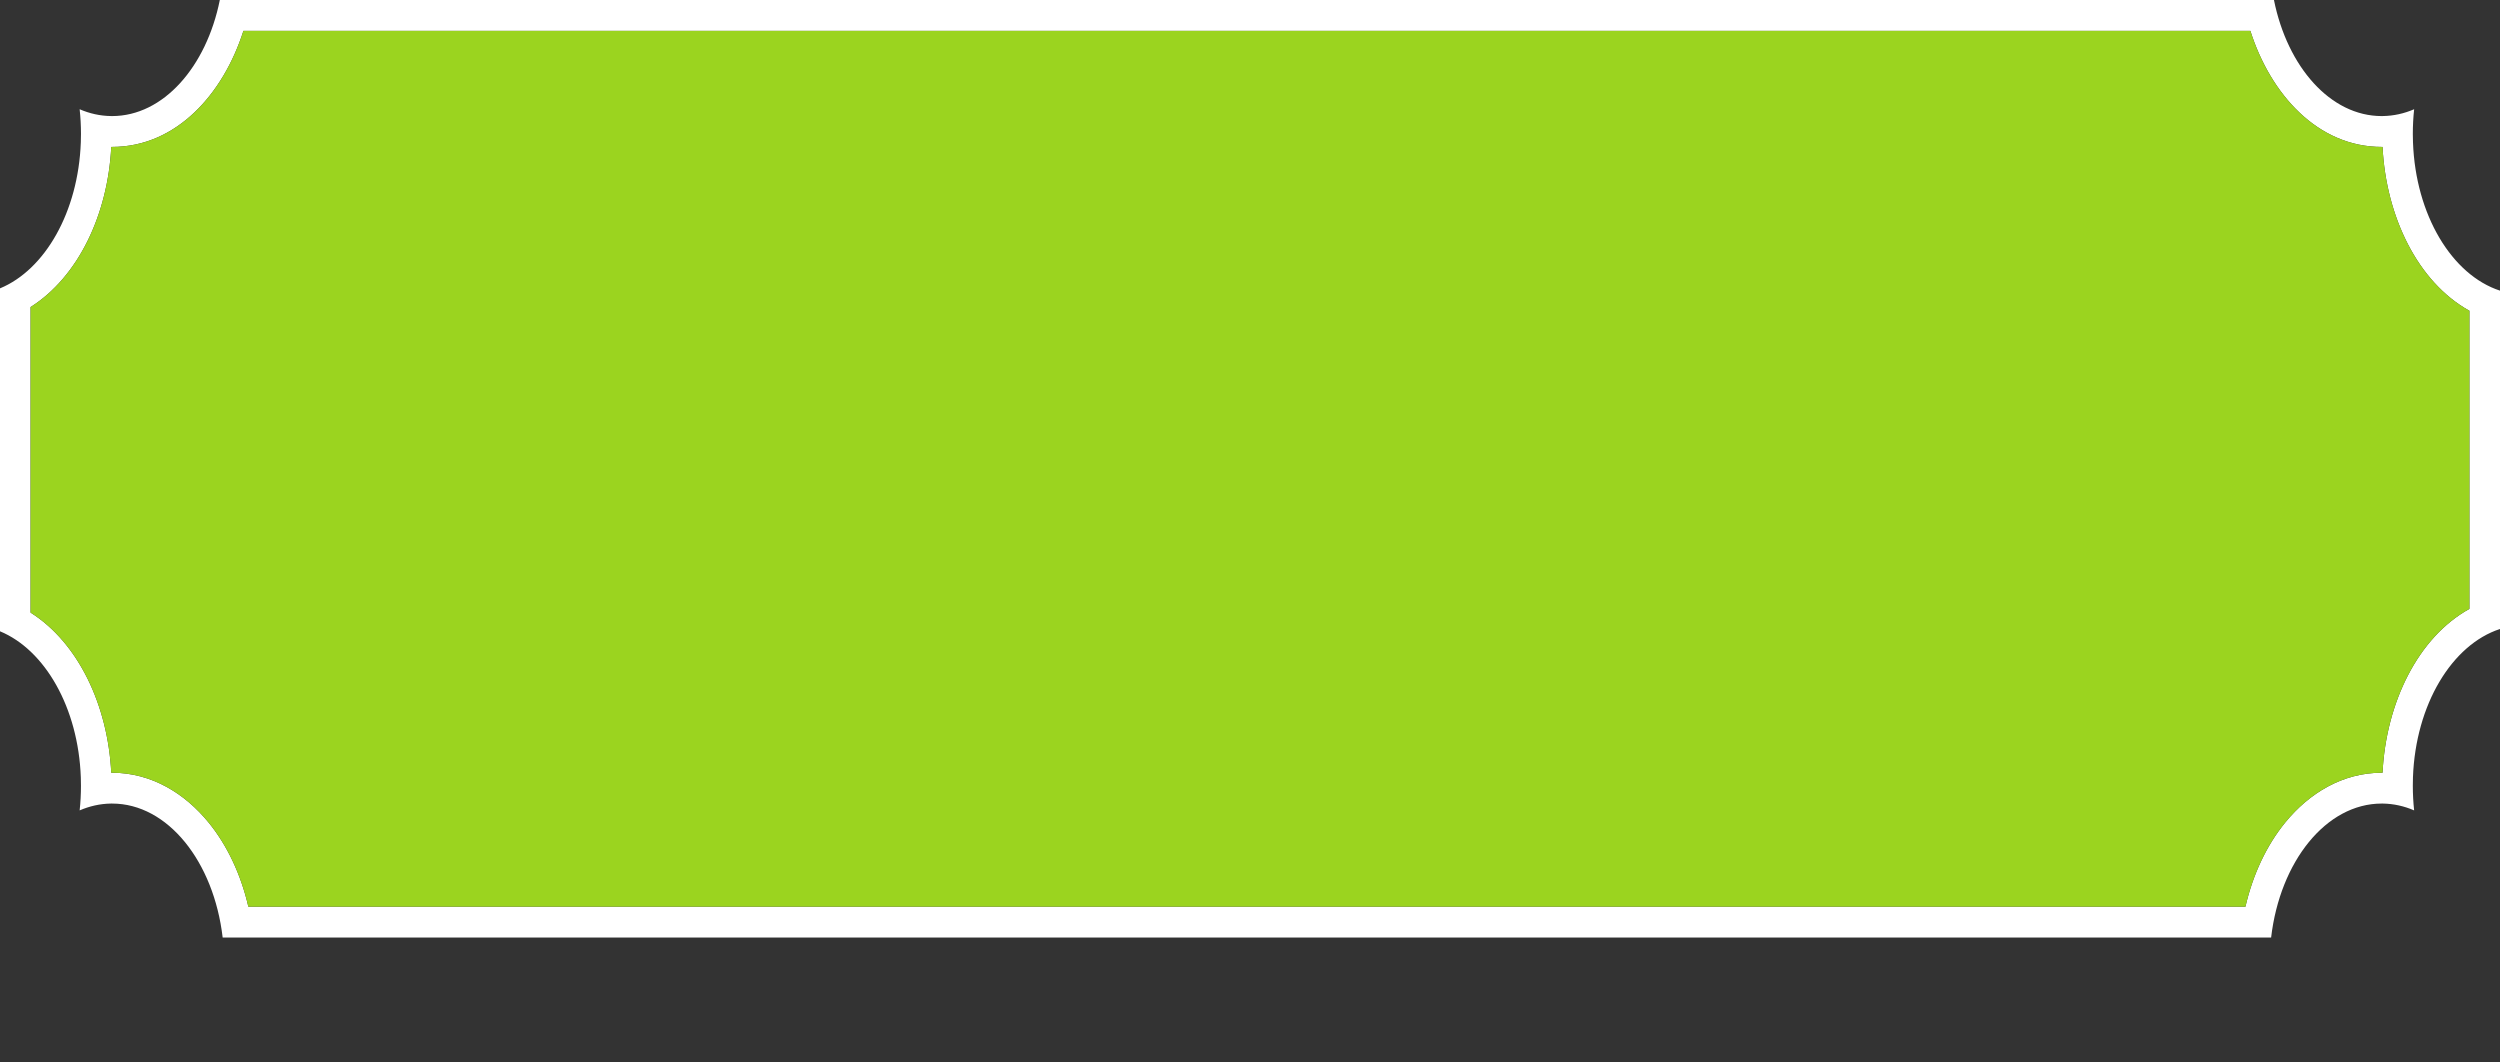
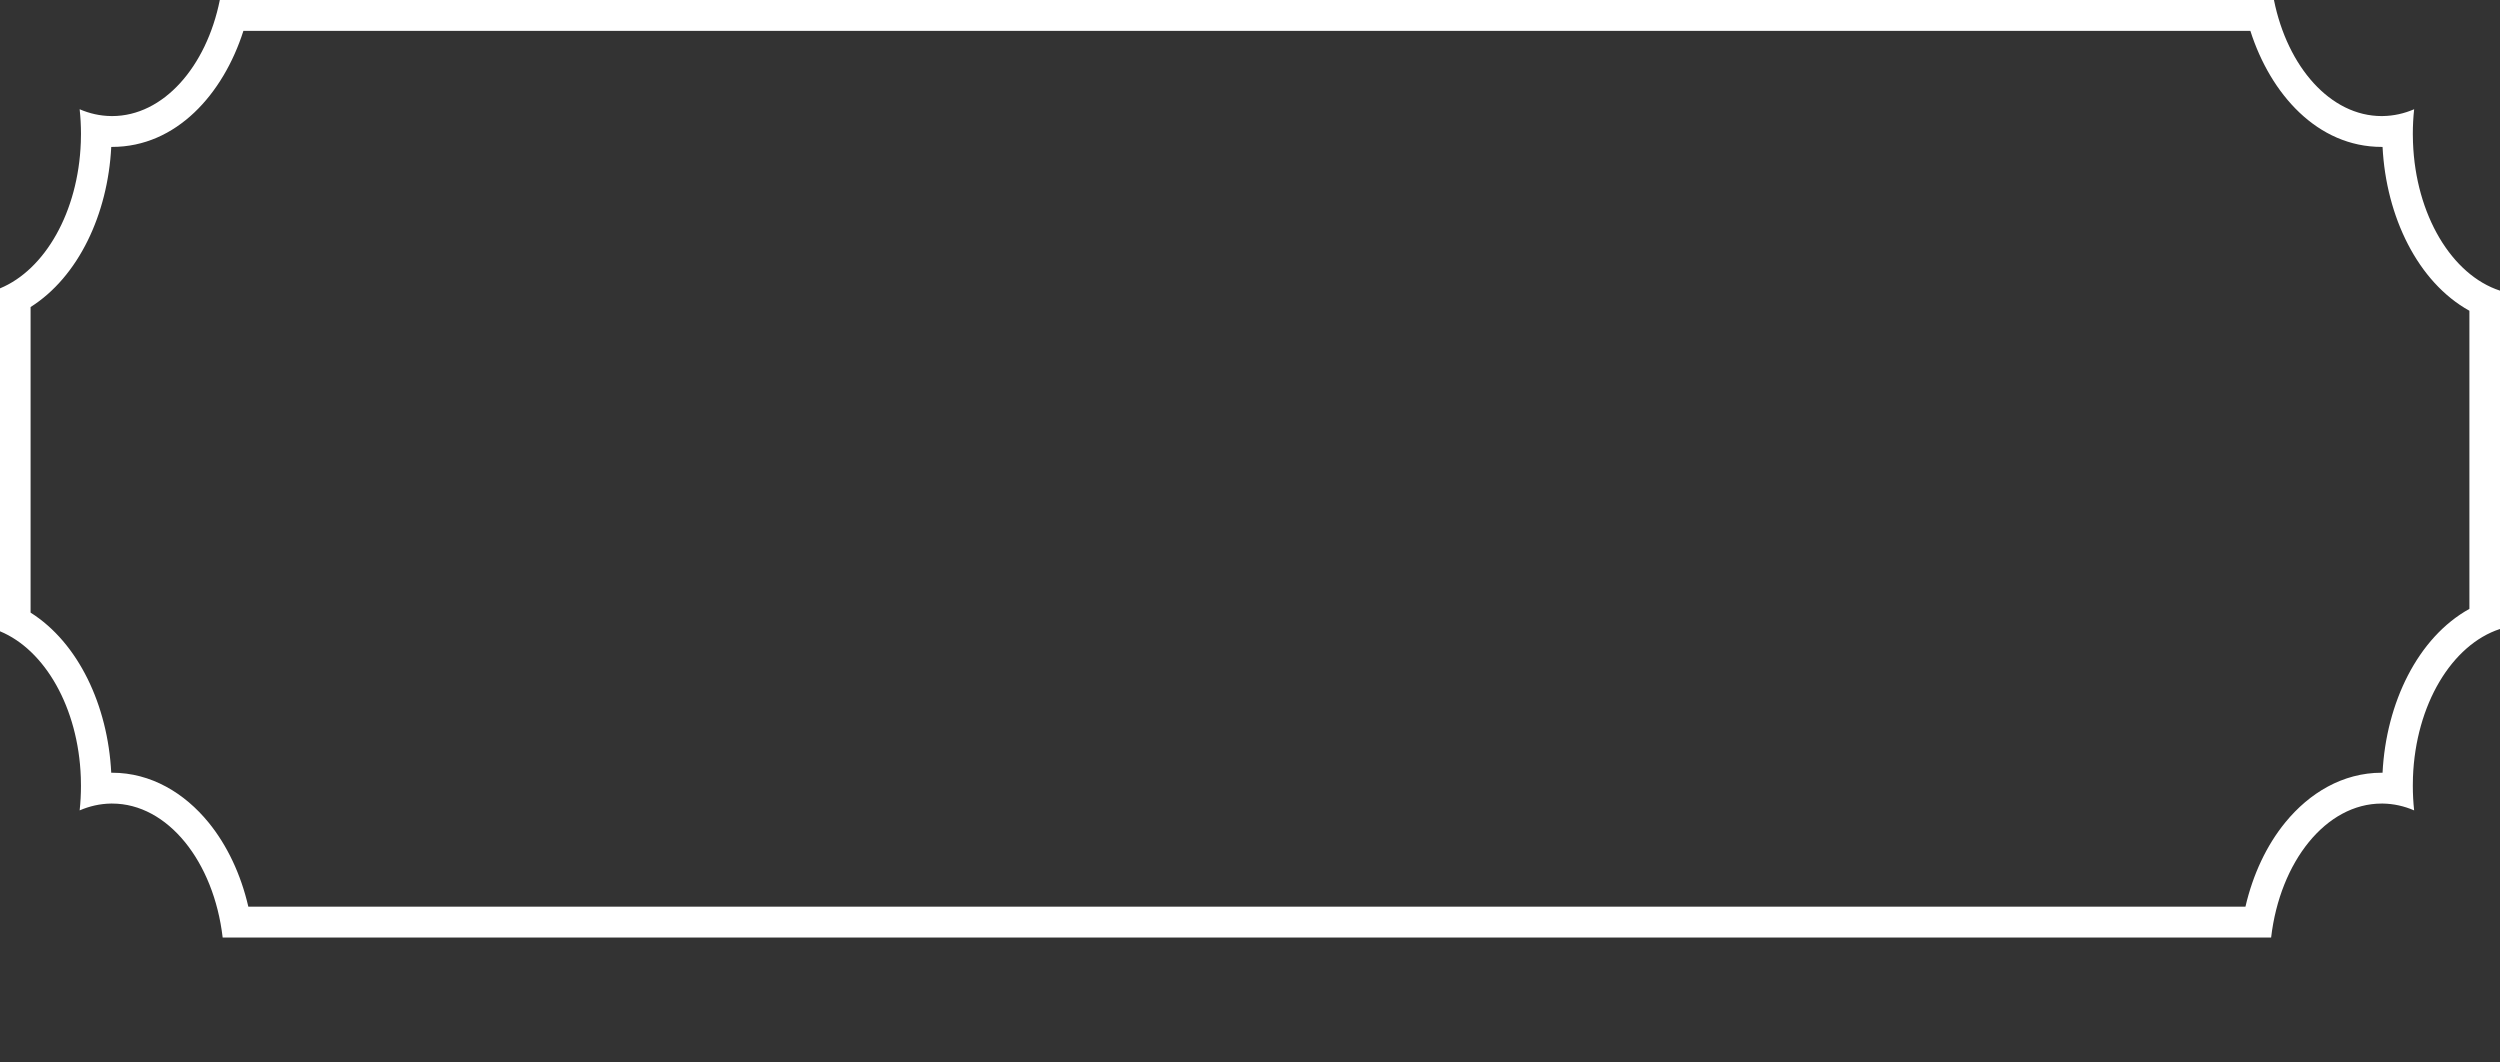
<svg xmlns="http://www.w3.org/2000/svg" viewBox="0 0 200.00 85.00" data-guides="{&quot;vertical&quot;:[],&quot;horizontal&quot;:[]}">
  <rect x="0" y="0" width="200.00" height="85.00" fill="#333333" stroke="none" />
  <defs />
-   <path fill="white" stroke="none" fill-opacity="1" stroke-width="1" stroke-opacity="1" clip-rule="evenodd" fill-rule="evenodd" id="tSvg8ae502efc4" title="Path 1" d="M180.029 2.468C181.64 7.522 185.398 11.753 190.534 11.753C190.557 11.753 190.581 11.753 190.604 11.753C190.886 17.336 193.426 22.573 197.552 24.861C197.552 36.144 197.552 37.427 197.552 48.71C193.426 50.998 190.885 56.234 190.604 61.818C190.581 61.818 190.557 61.818 190.534 61.818C187.409 61.818 184.733 63.454 182.823 65.794C181.326 67.626 180.233 69.954 179.636 72.533C126.38 72.533 73.124 72.533 19.867 72.533C19.271 69.954 18.176 67.626 16.681 65.794C14.77 63.454 12.094 61.818 8.969 61.818C8.945 61.818 8.922 61.818 8.899 61.818C8.629 56.441 6.277 51.43 2.447 49.009C2.447 37.527 2.447 36.045 2.447 24.563C6.277 22.141 8.63 17.131 8.9 11.753C8.923 11.753 8.946 11.753 8.969 11.753C14.104 11.753 17.861 7.522 19.473 2.468C72.992 2.468 126.51 2.468 180.029 2.468ZM190.627 9.284C191.497 9.271 192.337 9.082 193.132 8.738C193.061 9.382 193.026 10.041 193.026 10.714C193.026 10.94 193.03 11.166 193.039 11.389C193.249 17.206 196.155 22 200 23.252C200 35.608 200 37.964 200 50.319C196.155 51.571 193.248 56.365 193.037 62.181C193.03 62.404 193.026 62.631 193.026 62.858C193.026 63.529 193.061 64.189 193.131 64.832C192.336 64.488 191.496 64.298 190.626 64.285C190.595 64.285 190.564 64.285 190.534 64.285C186.09 64.285 182.401 68.919 181.69 75C127.064 75 72.439 75 17.813 75C17.102 68.919 13.413 64.285 8.969 64.285C8.938 64.285 8.907 64.285 8.876 64.285C8.006 64.298 7.166 64.489 6.372 64.832C6.442 64.189 6.477 63.529 6.477 62.858C6.477 62.631 6.473 62.406 6.465 62.181C6.264 56.618 3.596 51.991 0 50.503C0 38.025 0 35.547 0 23.069C3.596 21.582 6.264 16.953 6.465 11.39C6.473 11.166 6.478 10.941 6.478 10.714C6.478 10.042 6.442 9.383 6.372 8.739C7.167 9.083 8.007 9.273 8.877 9.284C8.907 9.284 8.938 9.286 8.969 9.286C13.057 9.286 16.506 5.363 17.586 0C72.362 0 127.139 0 181.916 0C182.996 5.363 186.444 9.286 190.534 9.286C190.564 9.286 190.596 9.284 190.627 9.284Z" />
-   <path fill="#9BD41F" stroke="none" fill-opacity="1" stroke-width="1" stroke-opacity="1" id="tSvgc93828bb74" title="Path 2" d="M180.029 2.468C181.64 7.522 185.398 11.753 190.534 11.753C190.557 11.753 190.581 11.753 190.604 11.753C190.886 17.336 193.426 22.573 197.552 24.861C197.552 36.144 197.552 37.427 197.552 48.71C193.426 50.998 190.885 56.234 190.604 61.818C190.581 61.818 190.557 61.818 190.534 61.818C187.409 61.818 184.733 63.454 182.823 65.794C181.326 67.626 180.233 69.954 179.636 72.533C126.38 72.533 73.124 72.533 19.867 72.533C19.271 69.954 18.176 67.626 16.681 65.794C14.77 63.454 12.094 61.818 8.969 61.818C8.945 61.818 8.922 61.818 8.899 61.818C8.629 56.441 6.277 51.43 2.447 49.009C2.447 37.527 2.447 36.045 2.447 24.563C6.277 22.141 8.63 17.131 8.9 11.753C8.923 11.753 8.946 11.753 8.969 11.753C14.104 11.753 17.861 7.522 19.473 2.468C72.992 2.468 126.51 2.468 180.029 2.468Z" />
+   <path fill="white" stroke="none" fill-opacity="1" stroke-width="1" stroke-opacity="1" clip-rule="evenodd" fill-rule="evenodd" id="tSvg8ae502efc4" title="Path 1" d="M180.029 2.468C181.64 7.522 185.398 11.753 190.534 11.753C190.557 11.753 190.581 11.753 190.604 11.753C190.886 17.336 193.426 22.573 197.552 24.861C197.552 36.144 197.552 37.427 197.552 48.71C193.426 50.998 190.885 56.234 190.604 61.818C190.581 61.818 190.557 61.818 190.534 61.818C187.409 61.818 184.733 63.454 182.823 65.794C181.326 67.626 180.233 69.954 179.636 72.533C126.38 72.533 73.124 72.533 19.867 72.533C19.271 69.954 18.176 67.626 16.681 65.794C14.77 63.454 12.094 61.818 8.969 61.818C8.945 61.818 8.922 61.818 8.899 61.818C8.629 56.441 6.277 51.43 2.447 49.009C2.447 37.527 2.447 36.045 2.447 24.563C6.277 22.141 8.63 17.131 8.9 11.753C8.923 11.753 8.946 11.753 8.969 11.753C14.104 11.753 17.861 7.522 19.473 2.468C72.992 2.468 126.51 2.468 180.029 2.468ZM190.627 9.284C191.497 9.271 192.337 9.082 193.132 8.738C193.061 9.382 193.026 10.041 193.026 10.714C193.026 10.94 193.03 11.166 193.039 11.389C193.249 17.206 196.155 22 200 23.252C200 35.608 200 37.964 200 50.319C196.155 51.571 193.248 56.365 193.037 62.181C193.03 62.404 193.026 62.631 193.026 62.858C193.026 63.529 193.061 64.189 193.131 64.832C192.336 64.488 191.496 64.298 190.626 64.285C190.595 64.285 190.564 64.285 190.534 64.285C186.09 64.285 182.401 68.919 181.69 75C127.064 75 72.439 75 17.813 75C17.102 68.919 13.413 64.285 8.969 64.285C8.938 64.285 8.907 64.285 8.876 64.285C8.006 64.298 7.166 64.489 6.372 64.832C6.442 64.189 6.477 63.529 6.477 62.858C6.477 62.631 6.473 62.406 6.465 62.181C6.264 56.618 3.596 51.991 0 50.503C0 38.025 0 35.547 0 23.069C3.596 21.582 6.264 16.953 6.465 11.39C6.473 11.166 6.478 10.941 6.478 10.714C6.478 10.042 6.442 9.383 6.372 8.739C7.167 9.083 8.007 9.273 8.877 9.284C8.907 9.284 8.938 9.286 8.969 9.286C13.057 9.286 16.506 5.363 17.586 0C72.362 0 127.139 0 181.916 0C182.996 5.363 186.444 9.286 190.534 9.286C190.564 9.286 190.596 9.284 190.627 9.284" />
</svg>